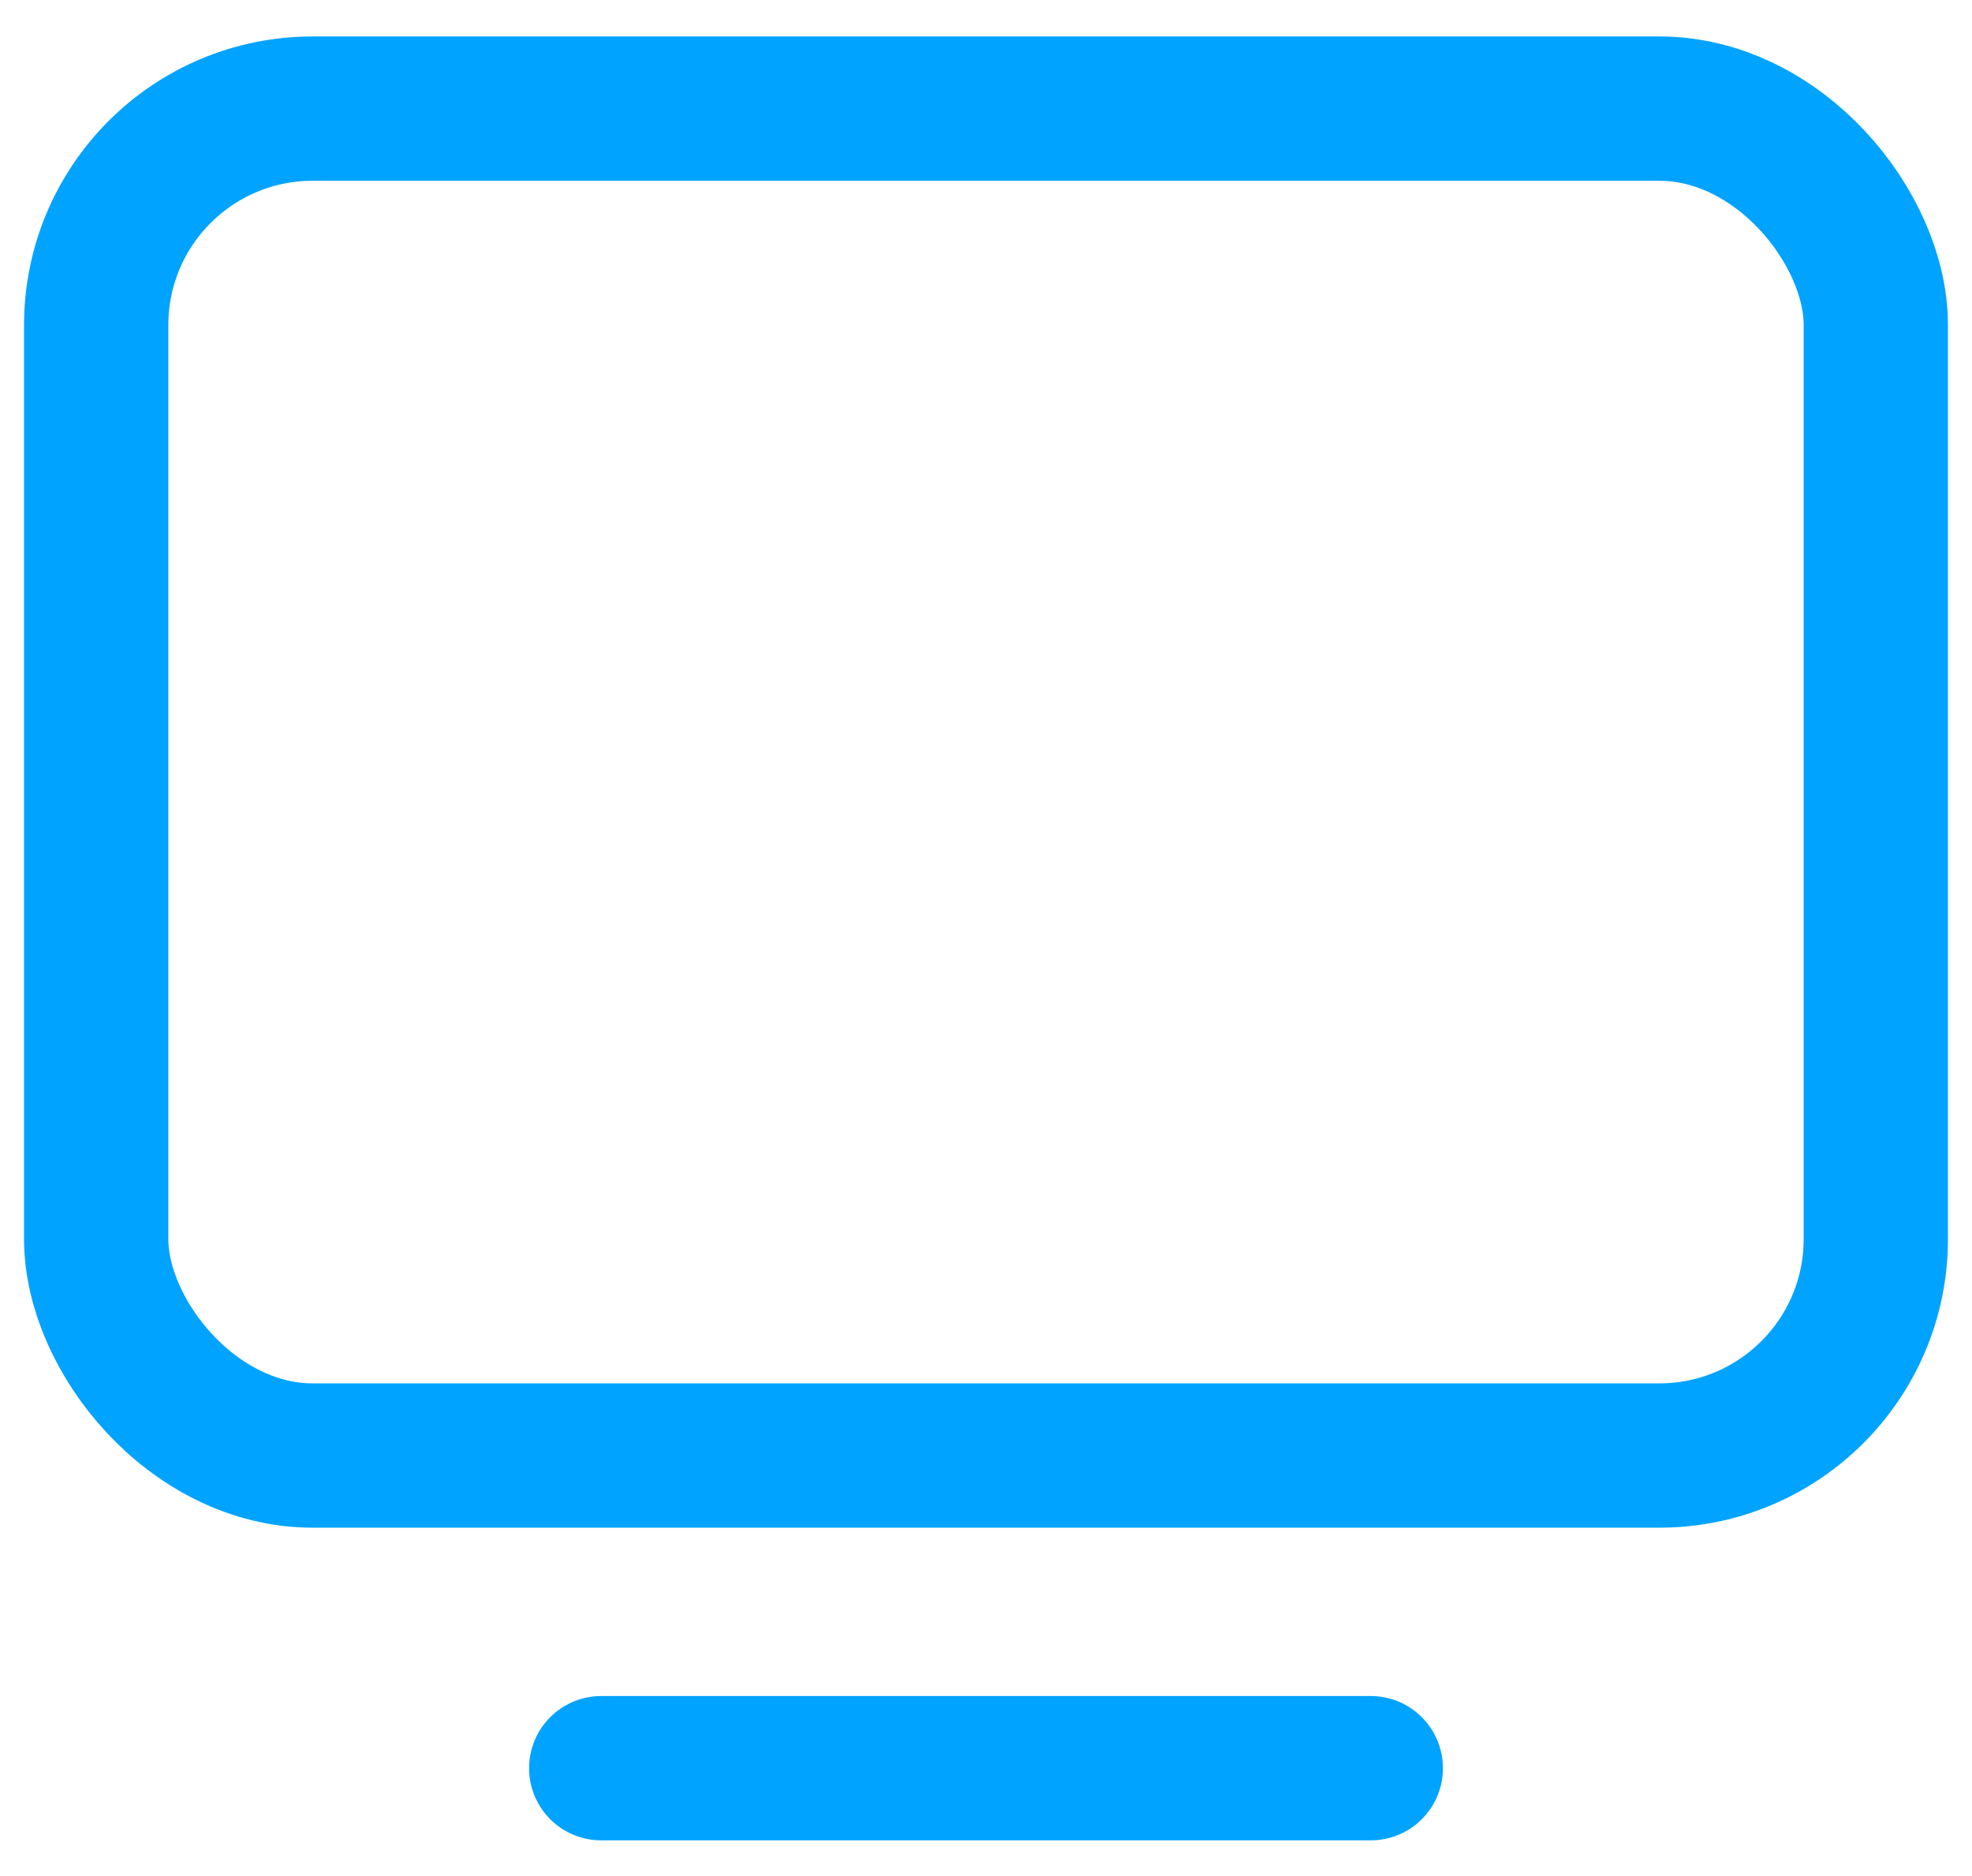
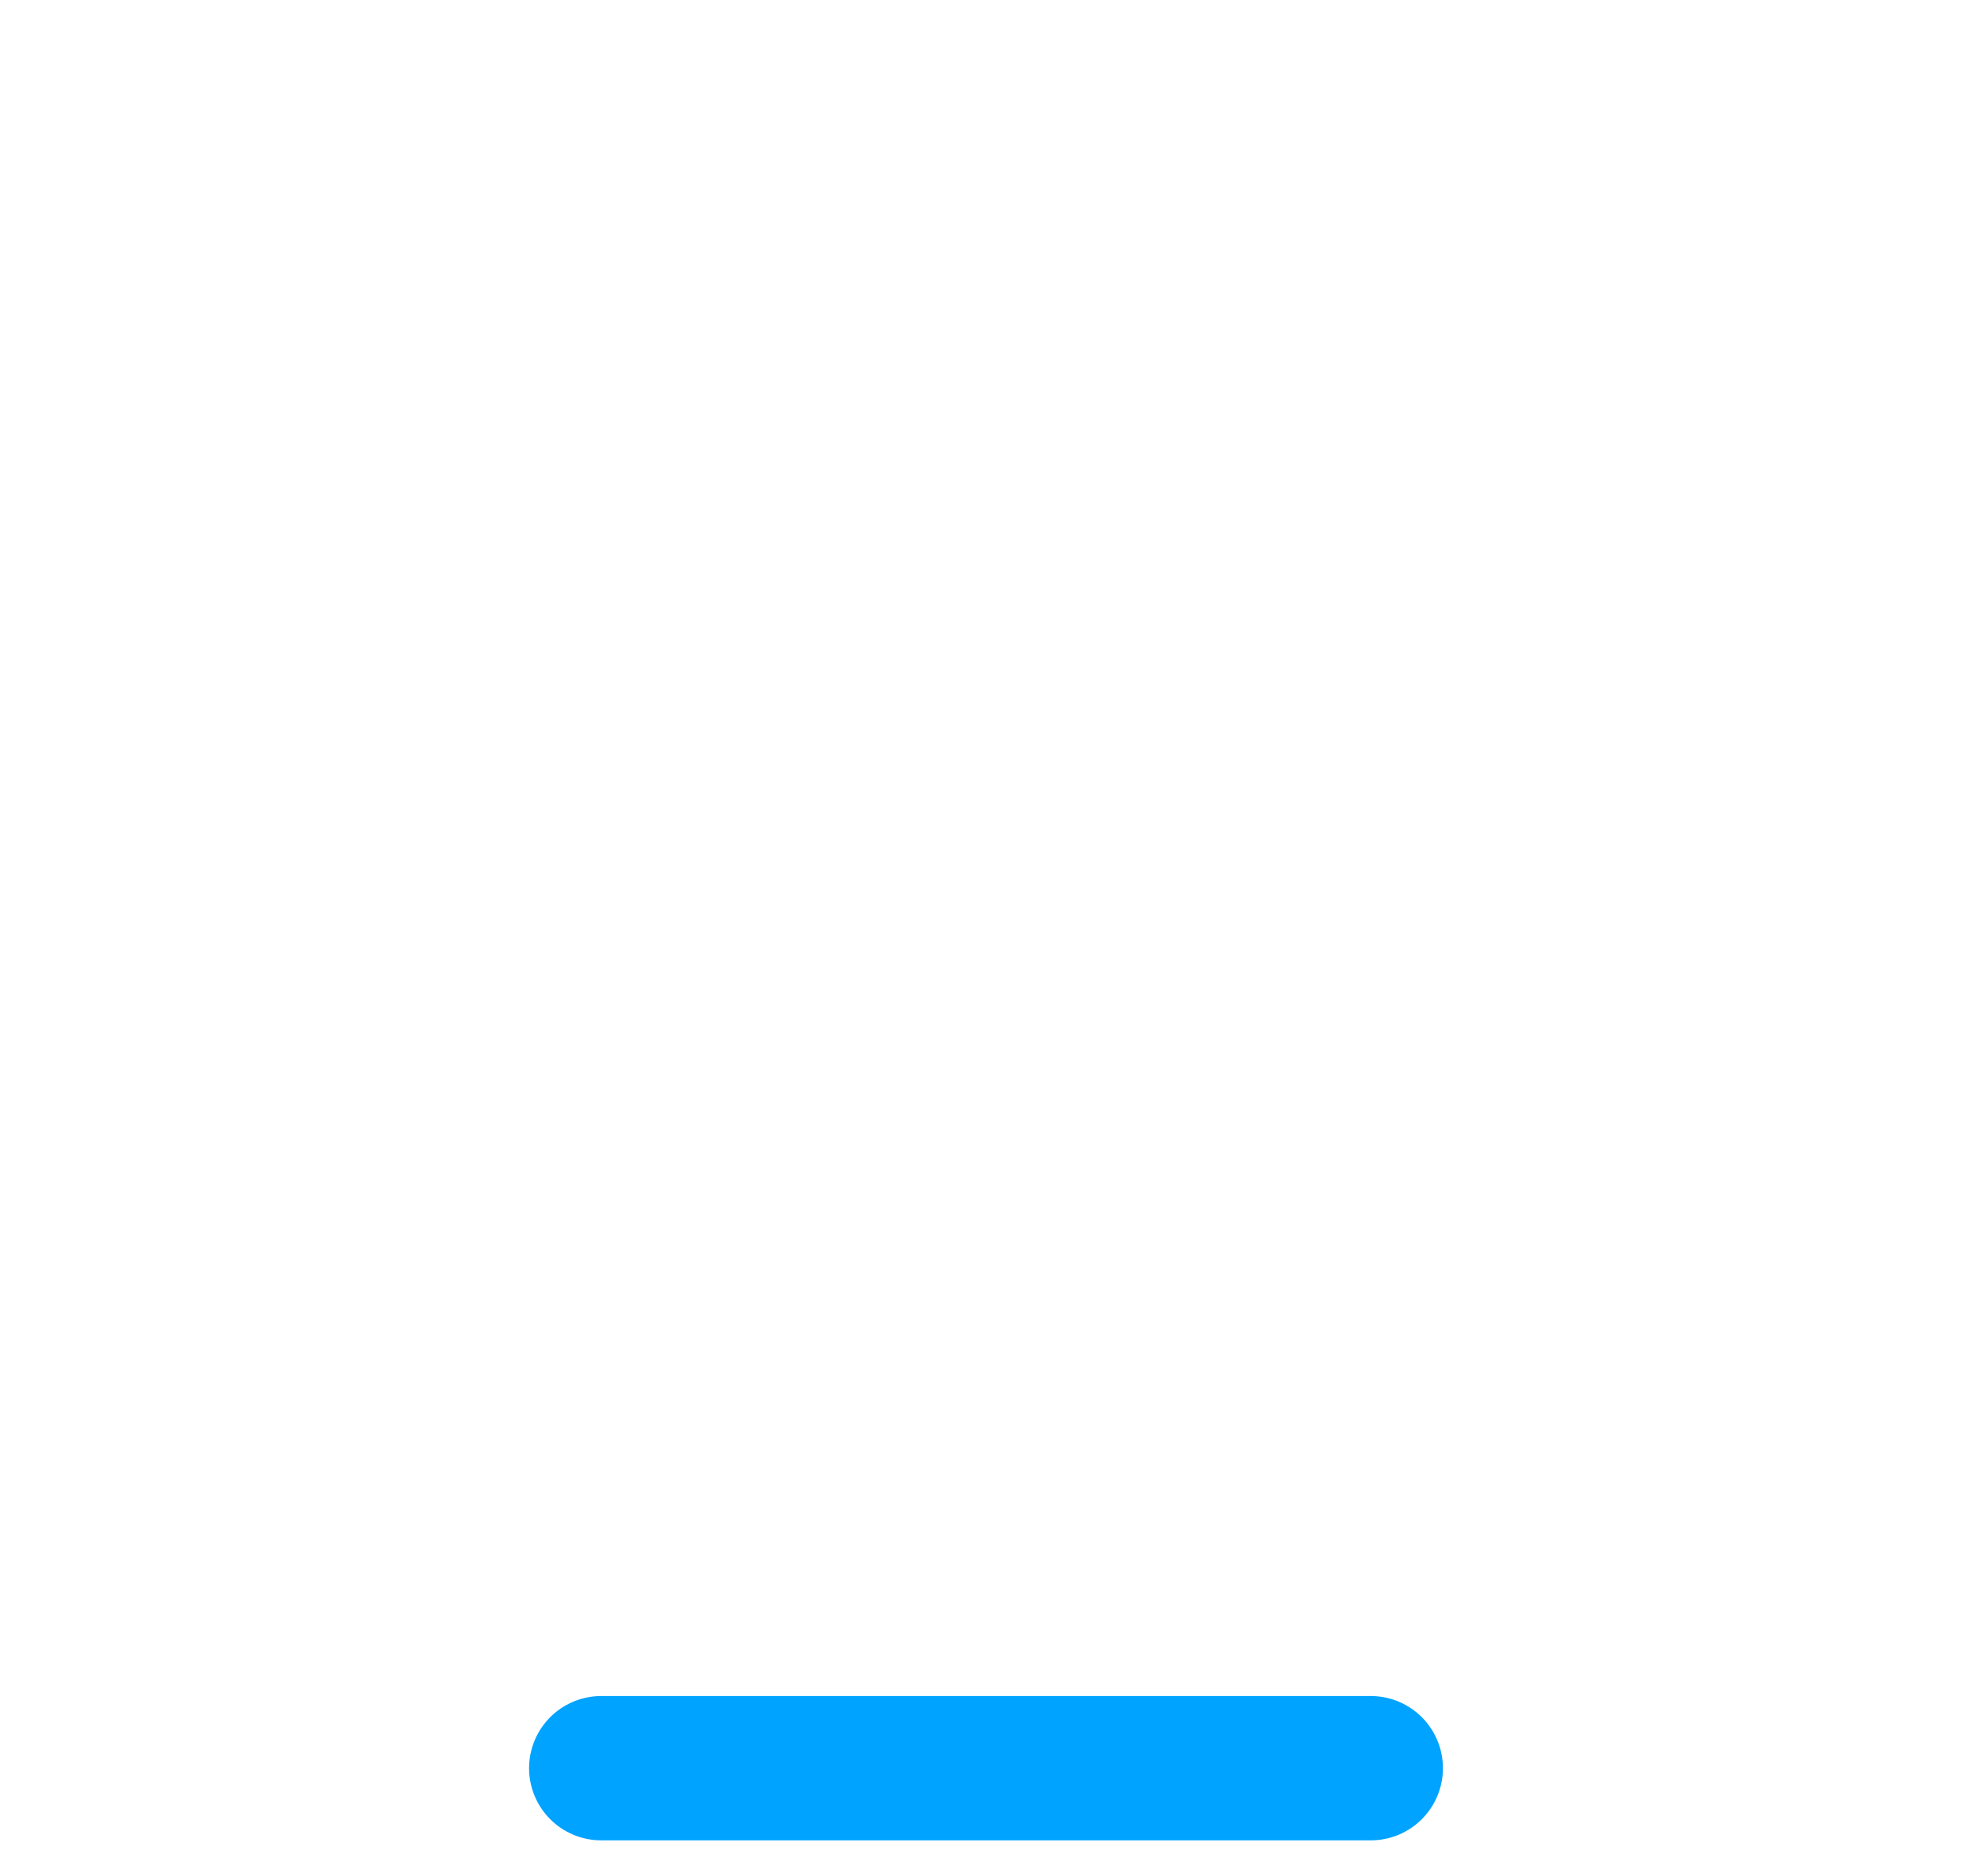
<svg xmlns="http://www.w3.org/2000/svg" width="41" height="39" viewBox="0 0 41 39" fill="none">
  <g id="Asset">
-     <rect id="Rectangle 83" x="2" y="2.258" width="37" height="28" rx="4.5" stroke="#00A3FF" stroke-width="3" />
    <path id="Vector 870" d="M12.5 36.758L28.5 36.758" stroke="#00A3FF" stroke-width="3" stroke-linecap="round" />
  </g>
</svg>